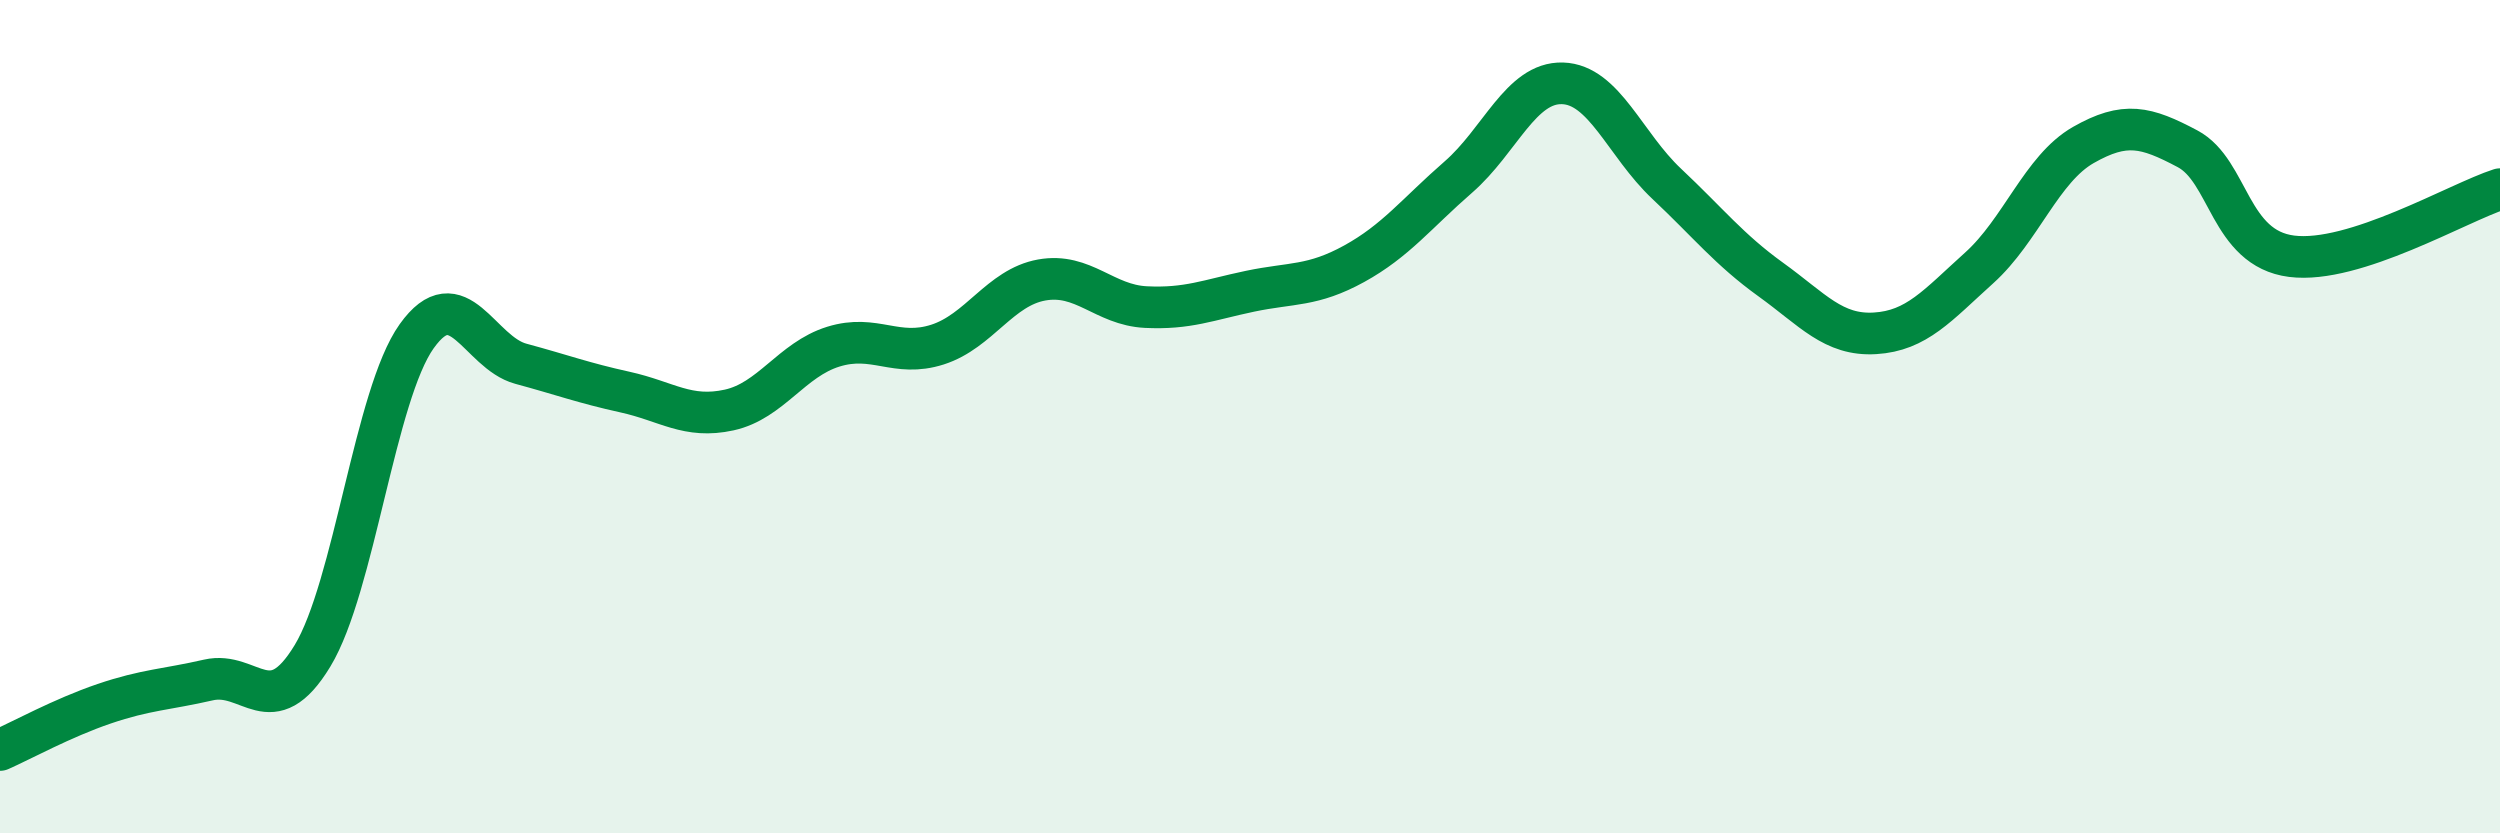
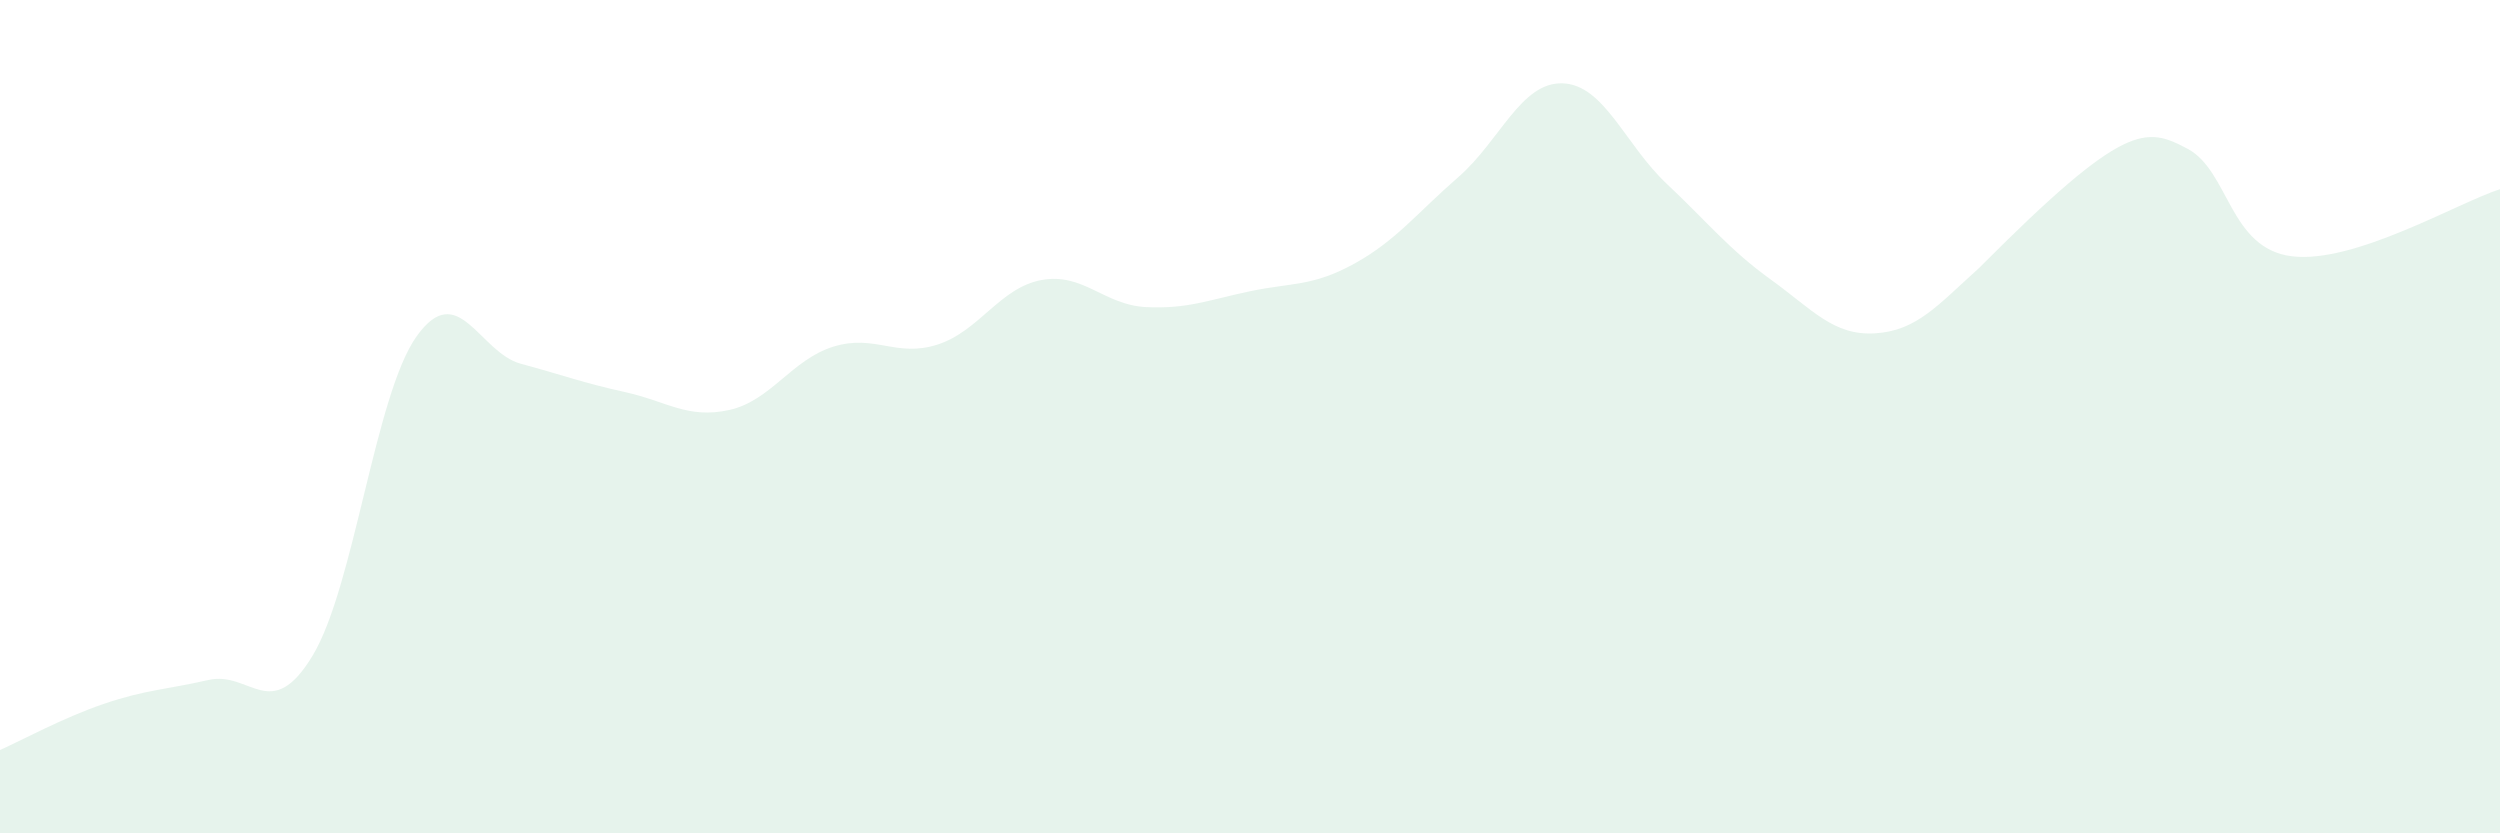
<svg xmlns="http://www.w3.org/2000/svg" width="60" height="20" viewBox="0 0 60 20">
-   <path d="M 0,18 C 0.5,17.78 1.5,17.23 2.5,16.89 C 3.5,16.55 4,16.55 5,16.32 C 6,16.09 6.5,17.39 7.5,15.74 C 8.5,14.09 9,9.47 10,8.07 C 11,6.67 11.5,8.46 12.5,8.73 C 13.5,9 14,9.19 15,9.41 C 16,9.63 16.5,10.06 17.5,9.84 C 18.5,9.62 19,8.63 20,8.32 C 21,8.01 21.5,8.59 22.5,8.27 C 23.5,7.95 24,6.9 25,6.72 C 26,6.54 26.5,7.32 27.5,7.37 C 28.5,7.42 29,7.2 30,6.99 C 31,6.78 31.5,6.88 32.5,6.33 C 33.5,5.78 34,5.12 35,4.25 C 36,3.38 36.5,1.97 37.5,2 C 38.5,2.03 39,3.47 40,4.41 C 41,5.35 41.5,5.99 42.5,6.71 C 43.5,7.43 44,8.06 45,8 C 46,7.94 46.5,7.33 47.5,6.43 C 48.5,5.53 49,4.05 50,3.48 C 51,2.91 51.5,3.04 52.5,3.57 C 53.5,4.1 53.5,5.96 55,6.15 C 56.5,6.34 59,4.86 60,4.54L60 20L0 20Z" fill="#008740" opacity="0.1" stroke-linecap="round" stroke-linejoin="round" />
-   <path d="M 0,18 C 0.5,17.78 1.5,17.23 2.5,16.89 C 3.5,16.55 4,16.55 5,16.32 C 6,16.09 6.5,17.39 7.5,15.74 C 8.5,14.09 9,9.47 10,8.07 C 11,6.67 11.5,8.46 12.5,8.73 C 13.5,9 14,9.19 15,9.41 C 16,9.63 16.5,10.06 17.5,9.84 C 18.5,9.62 19,8.63 20,8.32 C 21,8.01 21.5,8.59 22.5,8.27 C 23.5,7.95 24,6.9 25,6.72 C 26,6.54 26.5,7.32 27.5,7.37 C 28.5,7.42 29,7.2 30,6.99 C 31,6.78 31.5,6.88 32.5,6.33 C 33.5,5.78 34,5.12 35,4.25 C 36,3.38 36.5,1.97 37.5,2 C 38.5,2.03 39,3.47 40,4.41 C 41,5.35 41.5,5.99 42.5,6.71 C 43.5,7.43 44,8.06 45,8 C 46,7.94 46.5,7.33 47.5,6.43 C 48.5,5.53 49,4.05 50,3.48 C 51,2.91 51.5,3.04 52.5,3.57 C 53.5,4.1 53.5,5.96 55,6.15 C 56.5,6.34 59,4.86 60,4.54" stroke="#008740" stroke-width="1" fill="none" stroke-linecap="round" stroke-linejoin="round" />
+   <path d="M 0,18 C 0.5,17.78 1.5,17.23 2.5,16.89 C 3.5,16.55 4,16.55 5,16.32 C 6,16.09 6.5,17.39 7.5,15.74 C 8.5,14.09 9,9.47 10,8.07 C 11,6.67 11.5,8.46 12.5,8.73 C 13.5,9 14,9.19 15,9.41 C 16,9.63 16.5,10.06 17.5,9.84 C 18.5,9.62 19,8.63 20,8.32 C 21,8.01 21.5,8.59 22.5,8.27 C 23.5,7.95 24,6.9 25,6.72 C 26,6.54 26.5,7.32 27.5,7.37 C 28.5,7.42 29,7.2 30,6.99 C 31,6.78 31.5,6.88 32.5,6.33 C 33.5,5.78 34,5.12 35,4.25 C 36,3.38 36.5,1.97 37.5,2 C 38.5,2.03 39,3.47 40,4.41 C 41,5.35 41.5,5.99 42.5,6.71 C 43.5,7.43 44,8.06 45,8 C 46,7.94 46.5,7.33 47.5,6.43 C 51,2.91 51.5,3.04 52.5,3.57 C 53.5,4.1 53.5,5.96 55,6.15 C 56.5,6.34 59,4.86 60,4.54L60 20L0 20Z" fill="#008740" opacity="0.1" stroke-linecap="round" stroke-linejoin="round" />
</svg>